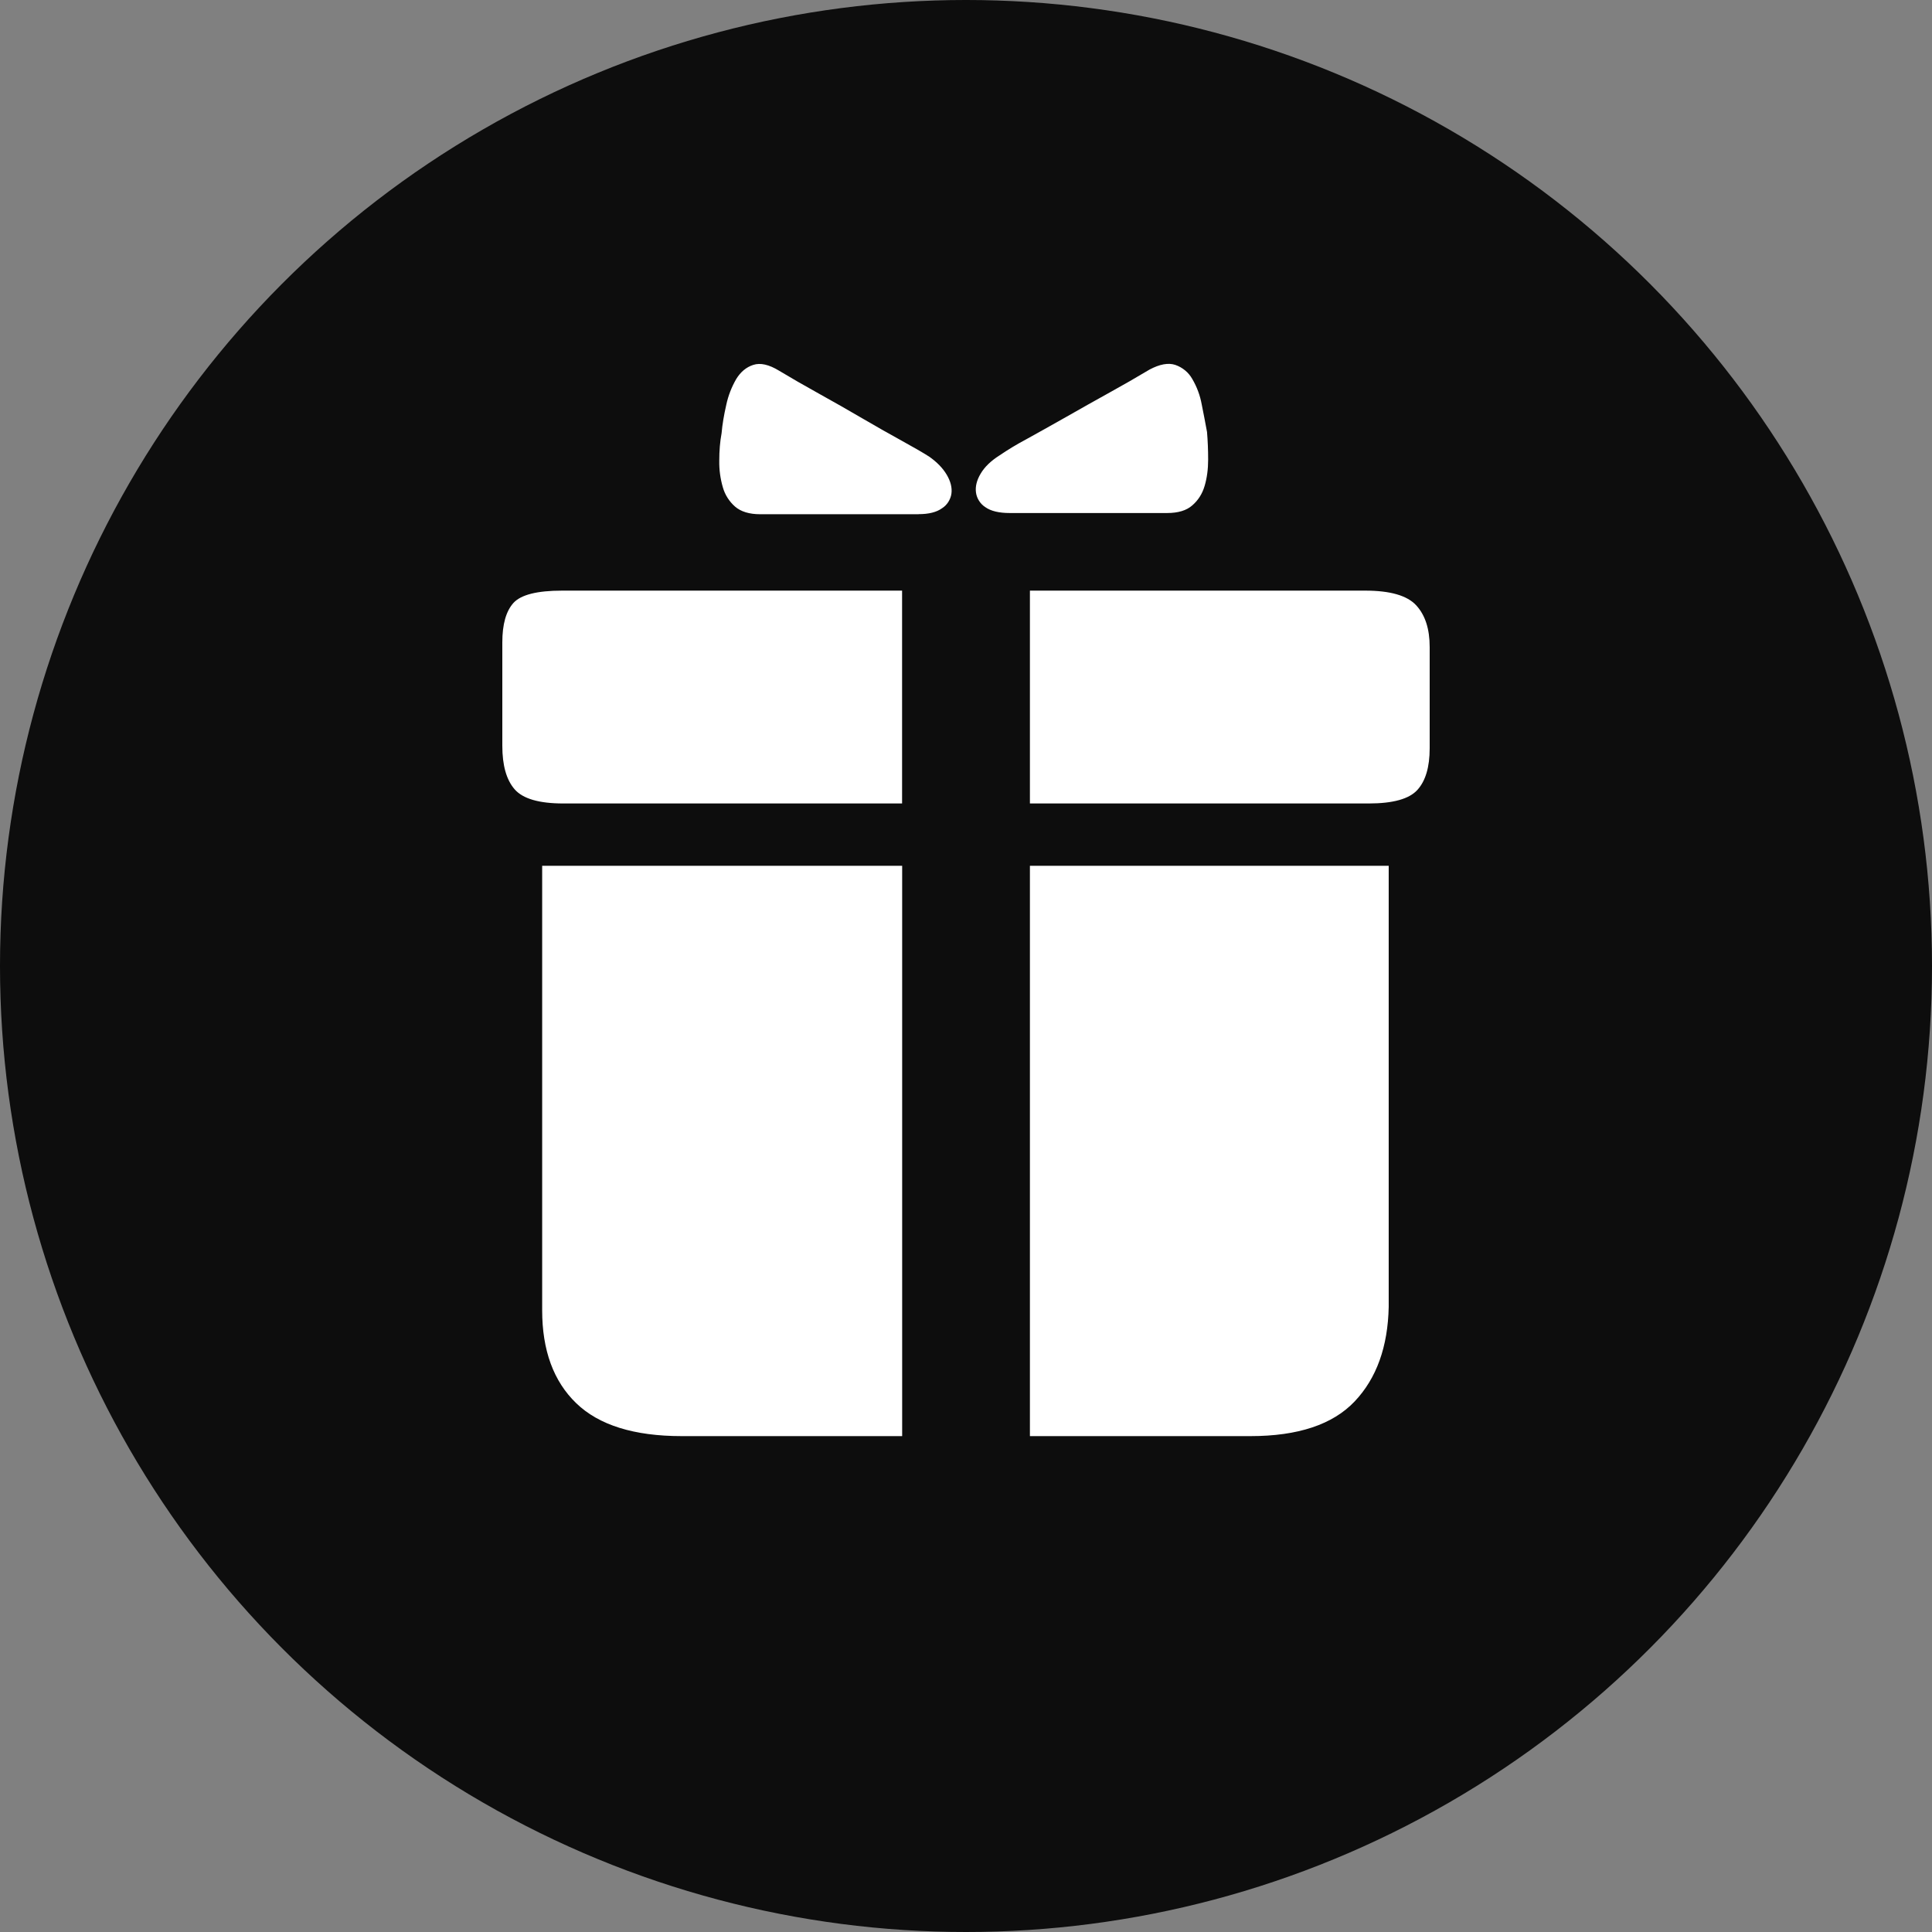
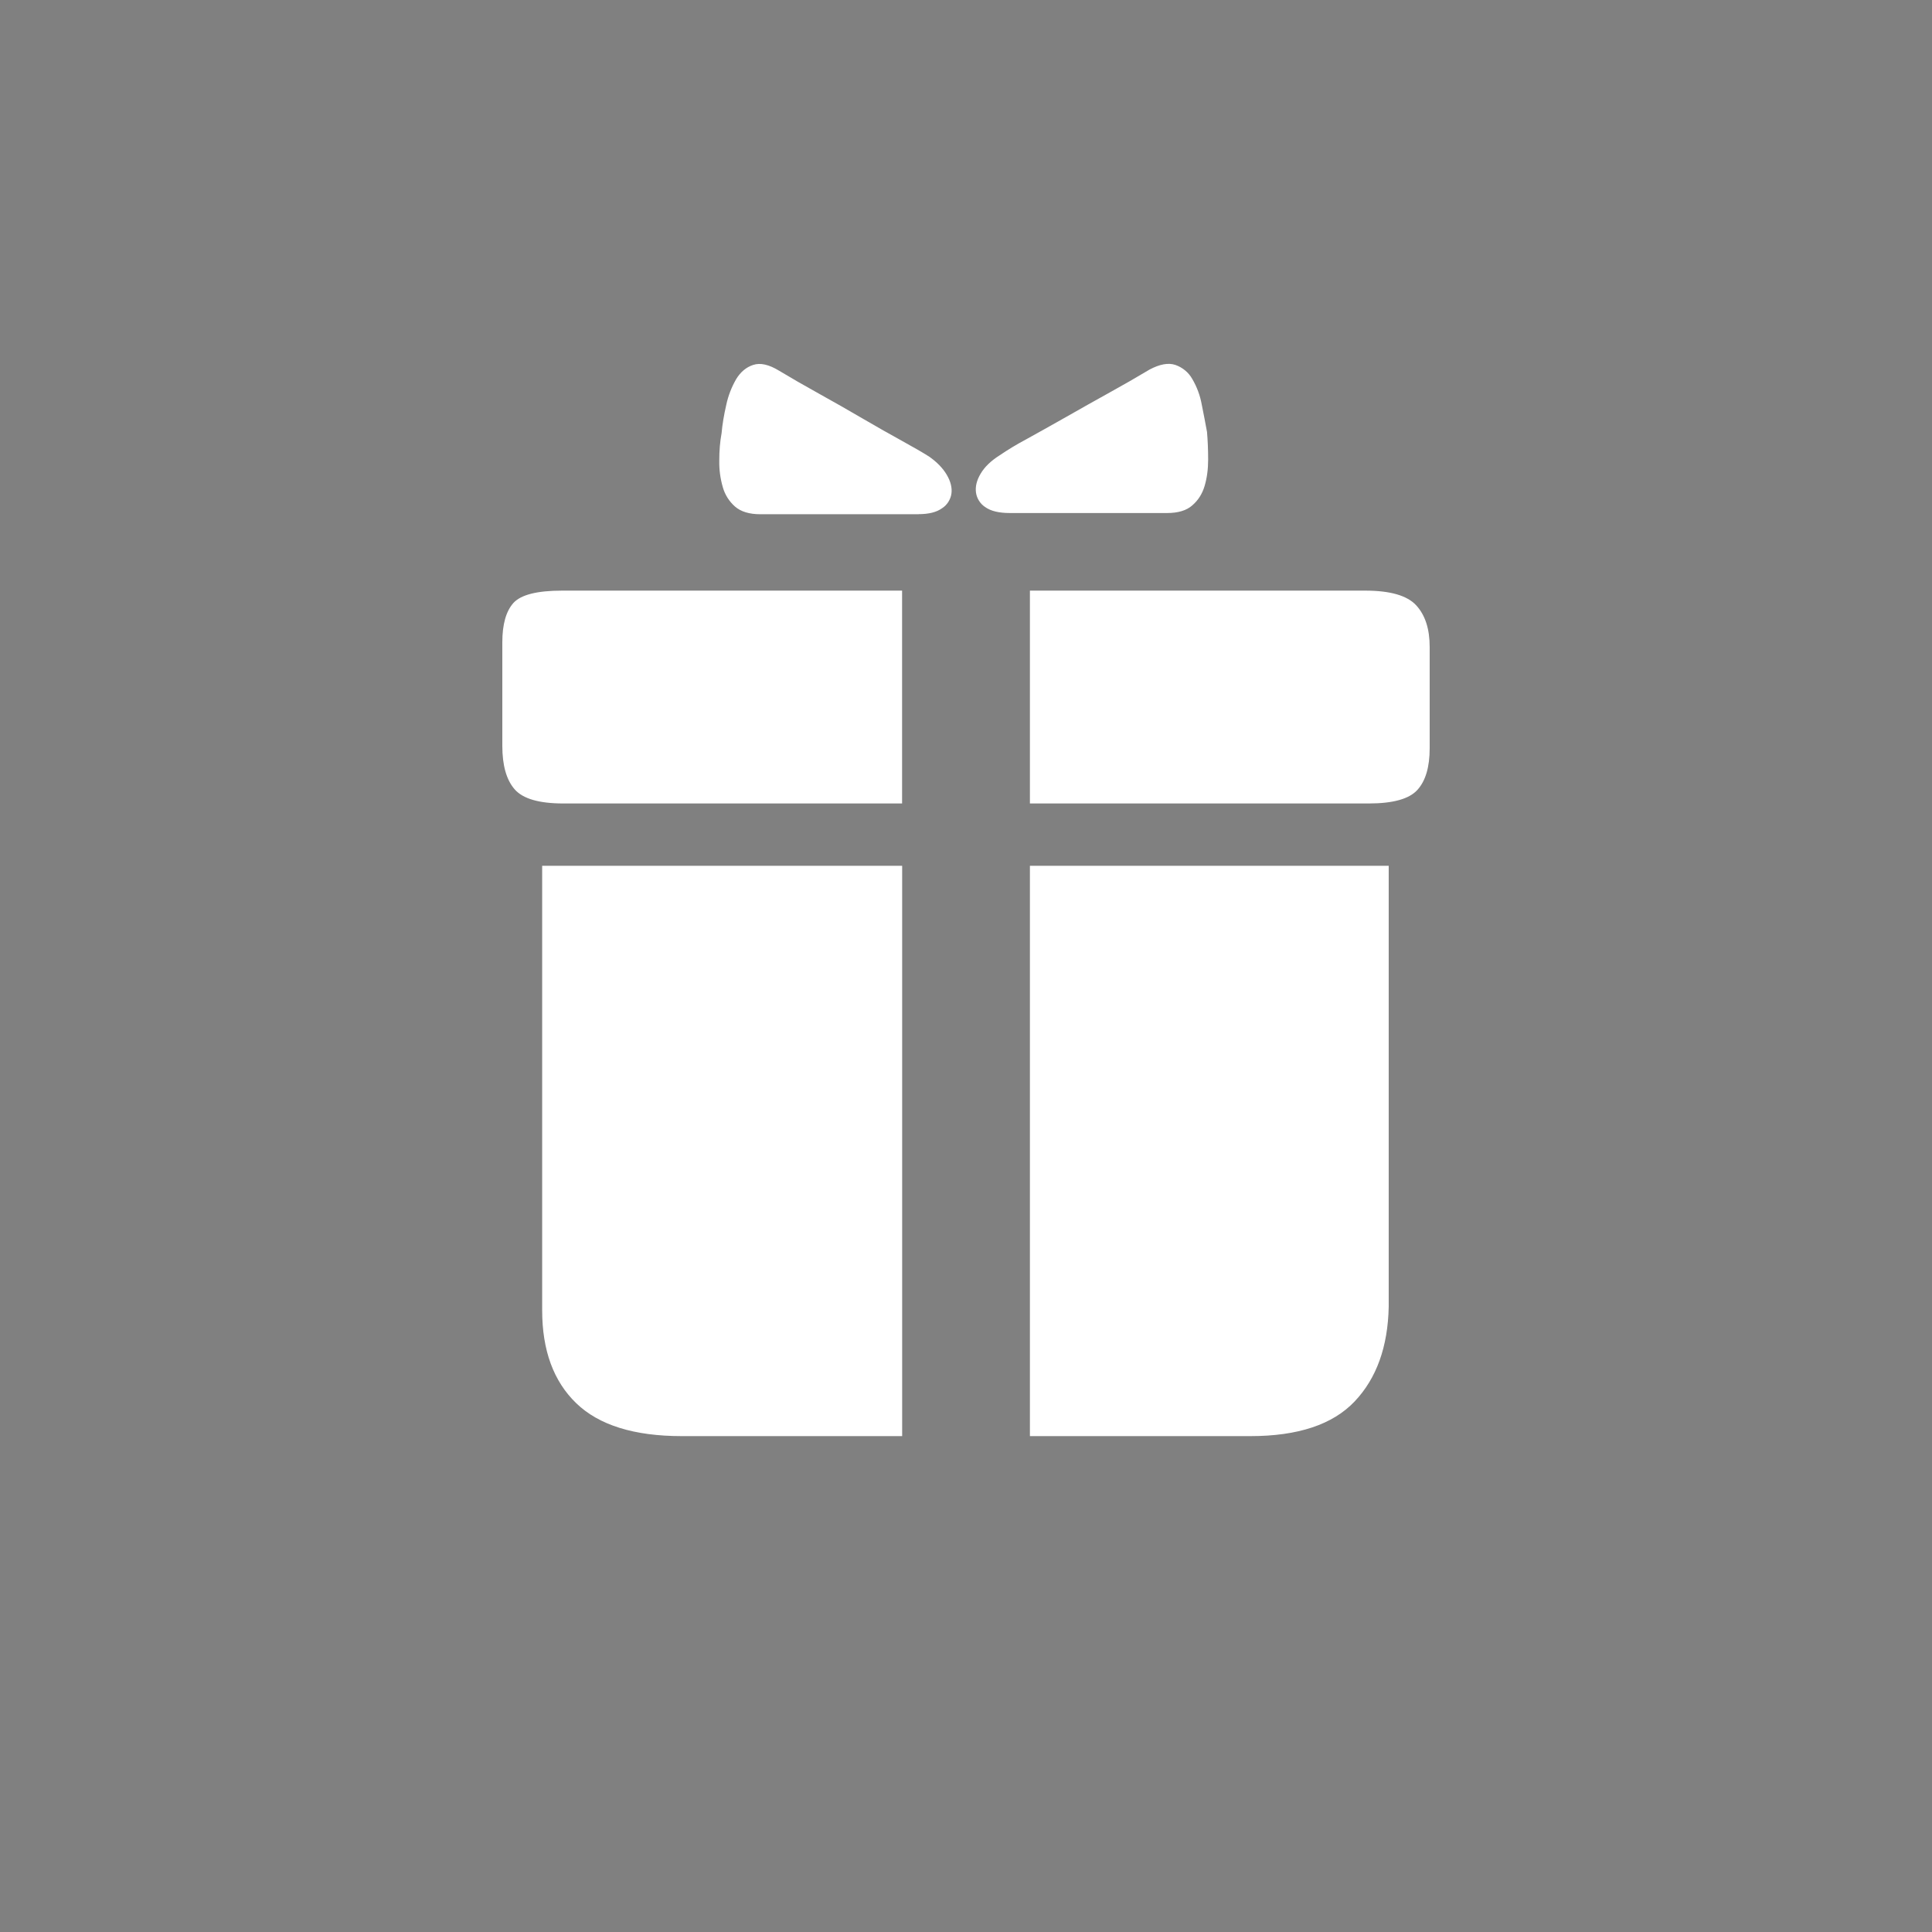
<svg xmlns="http://www.w3.org/2000/svg" width="24" height="24" viewBox="0 0 24 24" fill="none">
  <rect x="0" y="0" width="24" height="24" fill="#808080" stroke="none" />
-   <circle cx="12" cy="12" r="12" fill="black" fill-opacity="0.9" />
-   <path d="M11.411 6.388H9.444C9.308 6.388 9.204 6.356 9.131 6.293C9.058 6.229 9.005 6.145 8.979 6.052C8.948 5.945 8.933 5.834 8.935 5.723C8.935 5.601 8.944 5.487 8.964 5.38C8.973 5.273 8.993 5.156 9.022 5.029C9.046 4.916 9.088 4.808 9.146 4.708C9.2 4.62 9.27 4.561 9.357 4.533C9.445 4.504 9.552 4.528 9.678 4.605C9.824 4.693 9.989 4.788 10.173 4.89C10.358 4.992 10.537 5.095 10.712 5.197C10.887 5.299 11.049 5.391 11.2 5.474C11.351 5.557 11.465 5.623 11.542 5.672C11.639 5.74 11.712 5.815 11.761 5.898C11.809 5.98 11.829 6.058 11.819 6.132C11.814 6.169 11.8 6.204 11.78 6.236C11.76 6.267 11.734 6.294 11.702 6.314C11.634 6.363 11.537 6.387 11.411 6.387L11.411 6.388ZM12.546 6.373H14.498C14.634 6.373 14.739 6.342 14.811 6.278C14.884 6.215 14.935 6.135 14.964 6.037C14.993 5.94 15.008 5.83 15.008 5.709C15.008 5.587 15.003 5.473 14.994 5.366C14.973 5.251 14.951 5.137 14.928 5.023C14.908 4.912 14.868 4.805 14.811 4.708C14.765 4.626 14.69 4.564 14.6 4.533C14.513 4.504 14.406 4.524 14.28 4.591C14.116 4.689 13.951 4.784 13.784 4.876C13.6 4.978 13.418 5.08 13.238 5.183C13.058 5.285 12.893 5.377 12.743 5.46C12.63 5.52 12.521 5.586 12.415 5.658C12.308 5.726 12.23 5.802 12.182 5.884C12.133 5.966 12.114 6.044 12.124 6.118C12.129 6.155 12.142 6.19 12.162 6.221C12.182 6.253 12.209 6.28 12.24 6.3C12.309 6.349 12.41 6.373 12.546 6.373H12.546ZM11.207 7.337H6.983C6.672 7.337 6.471 7.388 6.378 7.49C6.286 7.593 6.24 7.756 6.24 7.98V9.265C6.24 9.508 6.291 9.688 6.393 9.805C6.495 9.922 6.696 9.981 6.997 9.981H11.206V7.337H11.207ZM12.794 7.337H16.959C17.27 7.337 17.481 7.398 17.593 7.52C17.705 7.642 17.76 7.814 17.76 8.038V9.295C17.76 9.528 17.709 9.701 17.607 9.813C17.505 9.925 17.304 9.981 17.003 9.981H12.794V7.337ZM11.207 10.755H6.735V16.277C6.735 16.774 6.876 17.159 7.158 17.431C7.439 17.703 7.876 17.84 8.469 17.84H11.207V10.755ZM12.794 10.755H17.251V16.233C17.241 16.73 17.1 17.122 16.828 17.409C16.556 17.696 16.125 17.84 15.532 17.84H12.794V10.756L12.794 10.755H12.794Z" fill="white" />
+   <path d="M11.411 6.388H9.444C9.308 6.388 9.204 6.356 9.131 6.293C9.058 6.229 9.005 6.145 8.979 6.052C8.948 5.945 8.933 5.834 8.935 5.723C8.935 5.601 8.944 5.487 8.964 5.38C8.973 5.273 8.993 5.156 9.022 5.029C9.046 4.916 9.088 4.808 9.146 4.708C9.2 4.62 9.27 4.561 9.357 4.533C9.445 4.504 9.552 4.528 9.678 4.605C9.824 4.693 9.989 4.788 10.173 4.89C10.358 4.992 10.537 5.095 10.712 5.197C10.887 5.299 11.049 5.391 11.2 5.474C11.351 5.557 11.465 5.623 11.542 5.672C11.639 5.74 11.712 5.815 11.761 5.898C11.809 5.98 11.829 6.058 11.819 6.132C11.814 6.169 11.8 6.204 11.78 6.236C11.76 6.267 11.734 6.294 11.702 6.314C11.634 6.363 11.537 6.387 11.411 6.387L11.411 6.388ZM12.546 6.373H14.498C14.634 6.373 14.739 6.342 14.811 6.278C14.884 6.215 14.935 6.135 14.964 6.037C14.993 5.94 15.008 5.83 15.008 5.709C15.008 5.587 15.003 5.473 14.994 5.366C14.973 5.251 14.951 5.137 14.928 5.023C14.908 4.912 14.868 4.805 14.811 4.708C14.765 4.626 14.69 4.564 14.6 4.533C14.513 4.504 14.406 4.524 14.28 4.591C14.116 4.689 13.951 4.784 13.784 4.876C13.6 4.978 13.418 5.08 13.238 5.183C13.058 5.285 12.893 5.377 12.743 5.46C12.63 5.52 12.521 5.586 12.415 5.658C12.308 5.726 12.23 5.802 12.182 5.884C12.133 5.966 12.114 6.044 12.124 6.118C12.129 6.155 12.142 6.19 12.162 6.221C12.182 6.253 12.209 6.28 12.24 6.3C12.309 6.349 12.41 6.373 12.546 6.373H12.546ZM11.207 7.337H6.983C6.672 7.337 6.471 7.388 6.378 7.49C6.286 7.593 6.24 7.756 6.24 7.98V9.265C6.24 9.508 6.291 9.688 6.393 9.805C6.495 9.922 6.696 9.981 6.997 9.981H11.206V7.337H11.207ZH16.959C17.27 7.337 17.481 7.398 17.593 7.52C17.705 7.642 17.76 7.814 17.76 8.038V9.295C17.76 9.528 17.709 9.701 17.607 9.813C17.505 9.925 17.304 9.981 17.003 9.981H12.794V7.337ZM11.207 10.755H6.735V16.277C6.735 16.774 6.876 17.159 7.158 17.431C7.439 17.703 7.876 17.84 8.469 17.84H11.207V10.755ZM12.794 10.755H17.251V16.233C17.241 16.73 17.1 17.122 16.828 17.409C16.556 17.696 16.125 17.84 15.532 17.84H12.794V10.756L12.794 10.755H12.794Z" fill="white" />
</svg>